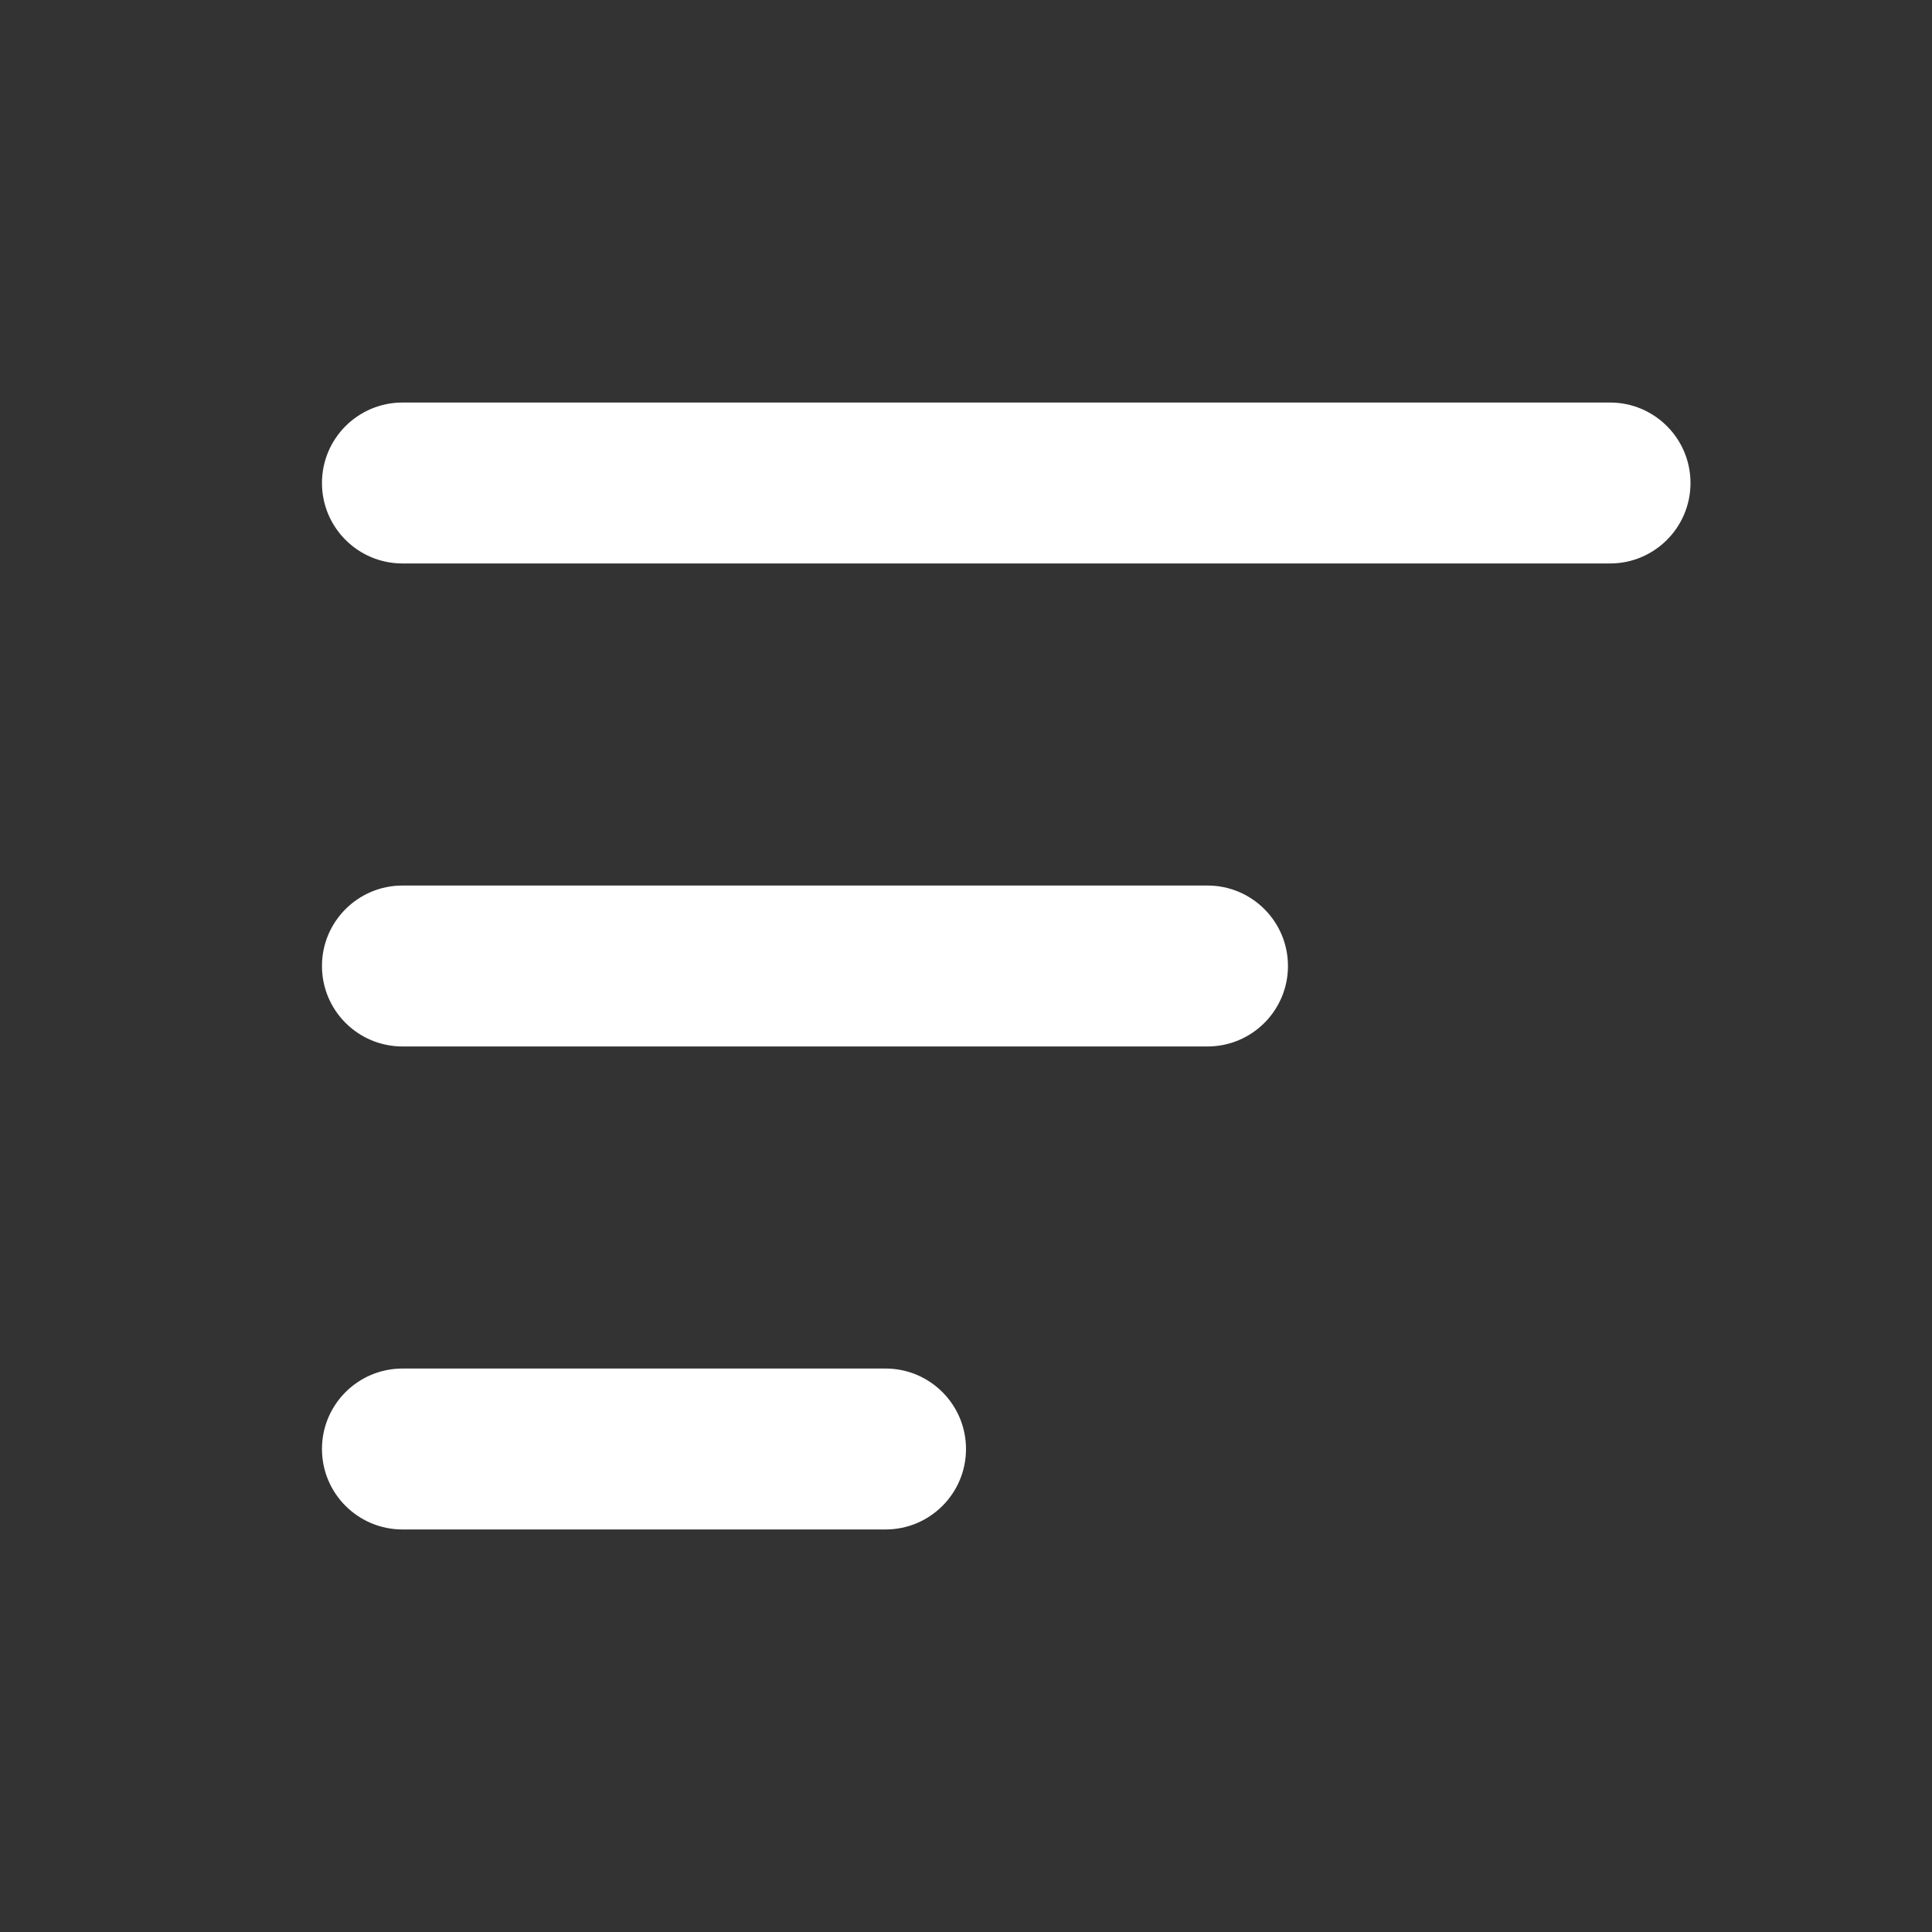
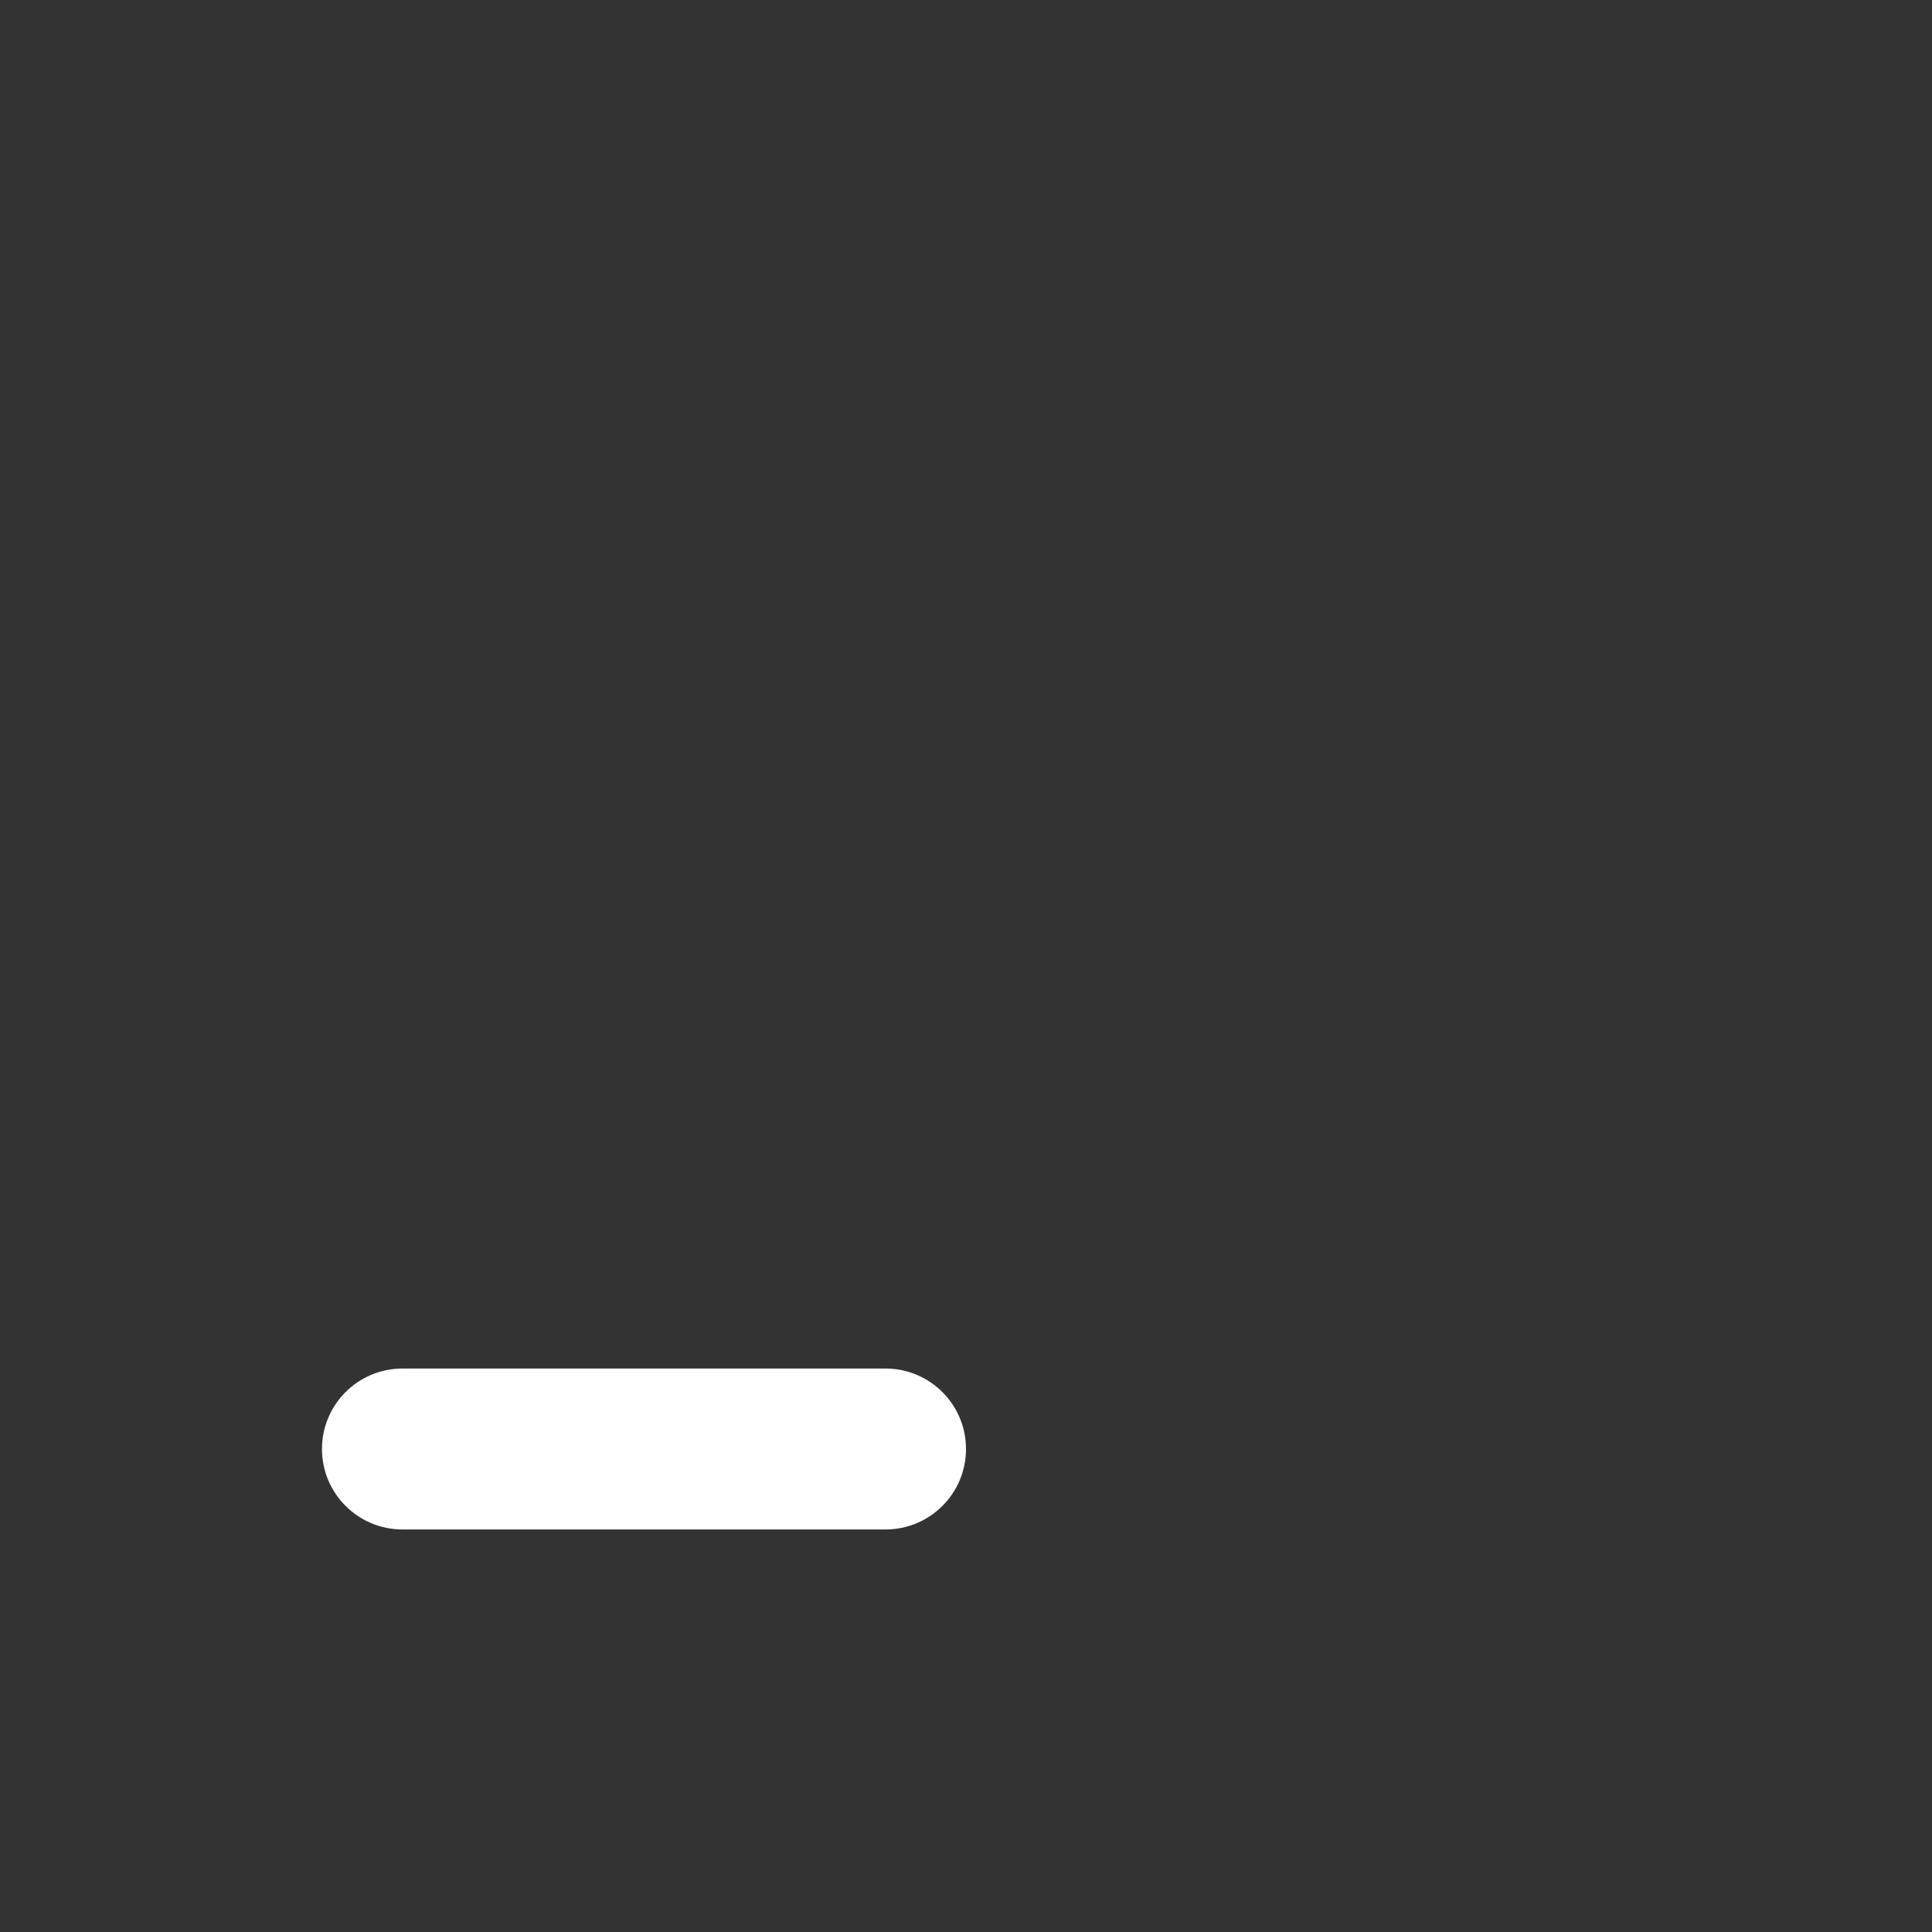
<svg xmlns="http://www.w3.org/2000/svg" width="20" height="20" viewBox="0 0 20 20" fill="none">
  <rect x="0" y="0" width="20" height="20" fill="#333333" stroke="none" />
-   <path fill-rule="evenodd" clip-rule="evenodd" d="M3.333 5C3.333 4.54 3.706 4.167 4.167 4.167H16.667C17.127 4.167 17.5 4.54 17.5 5C17.5 5.46 17.127 5.833 16.667 5.833H4.167C3.706 5.833 3.333 5.46 3.333 5Z" fill="white" />
-   <path fill-rule="evenodd" clip-rule="evenodd" d="M3.333 10C3.333 9.54 3.706 9.167 4.167 9.167H12.5C12.96 9.167 13.333 9.54 13.333 10C13.333 10.46 12.96 10.833 12.5 10.833H4.167C3.706 10.833 3.333 10.46 3.333 10Z" fill="white" />
  <path fill-rule="evenodd" clip-rule="evenodd" d="M3.333 15C3.333 14.54 3.706 14.167 4.167 14.167H9.167C9.627 14.167 10 14.54 10 15C10 15.46 9.627 15.833 9.167 15.833H4.167C3.706 15.833 3.333 15.46 3.333 15Z" fill="white" />
</svg>